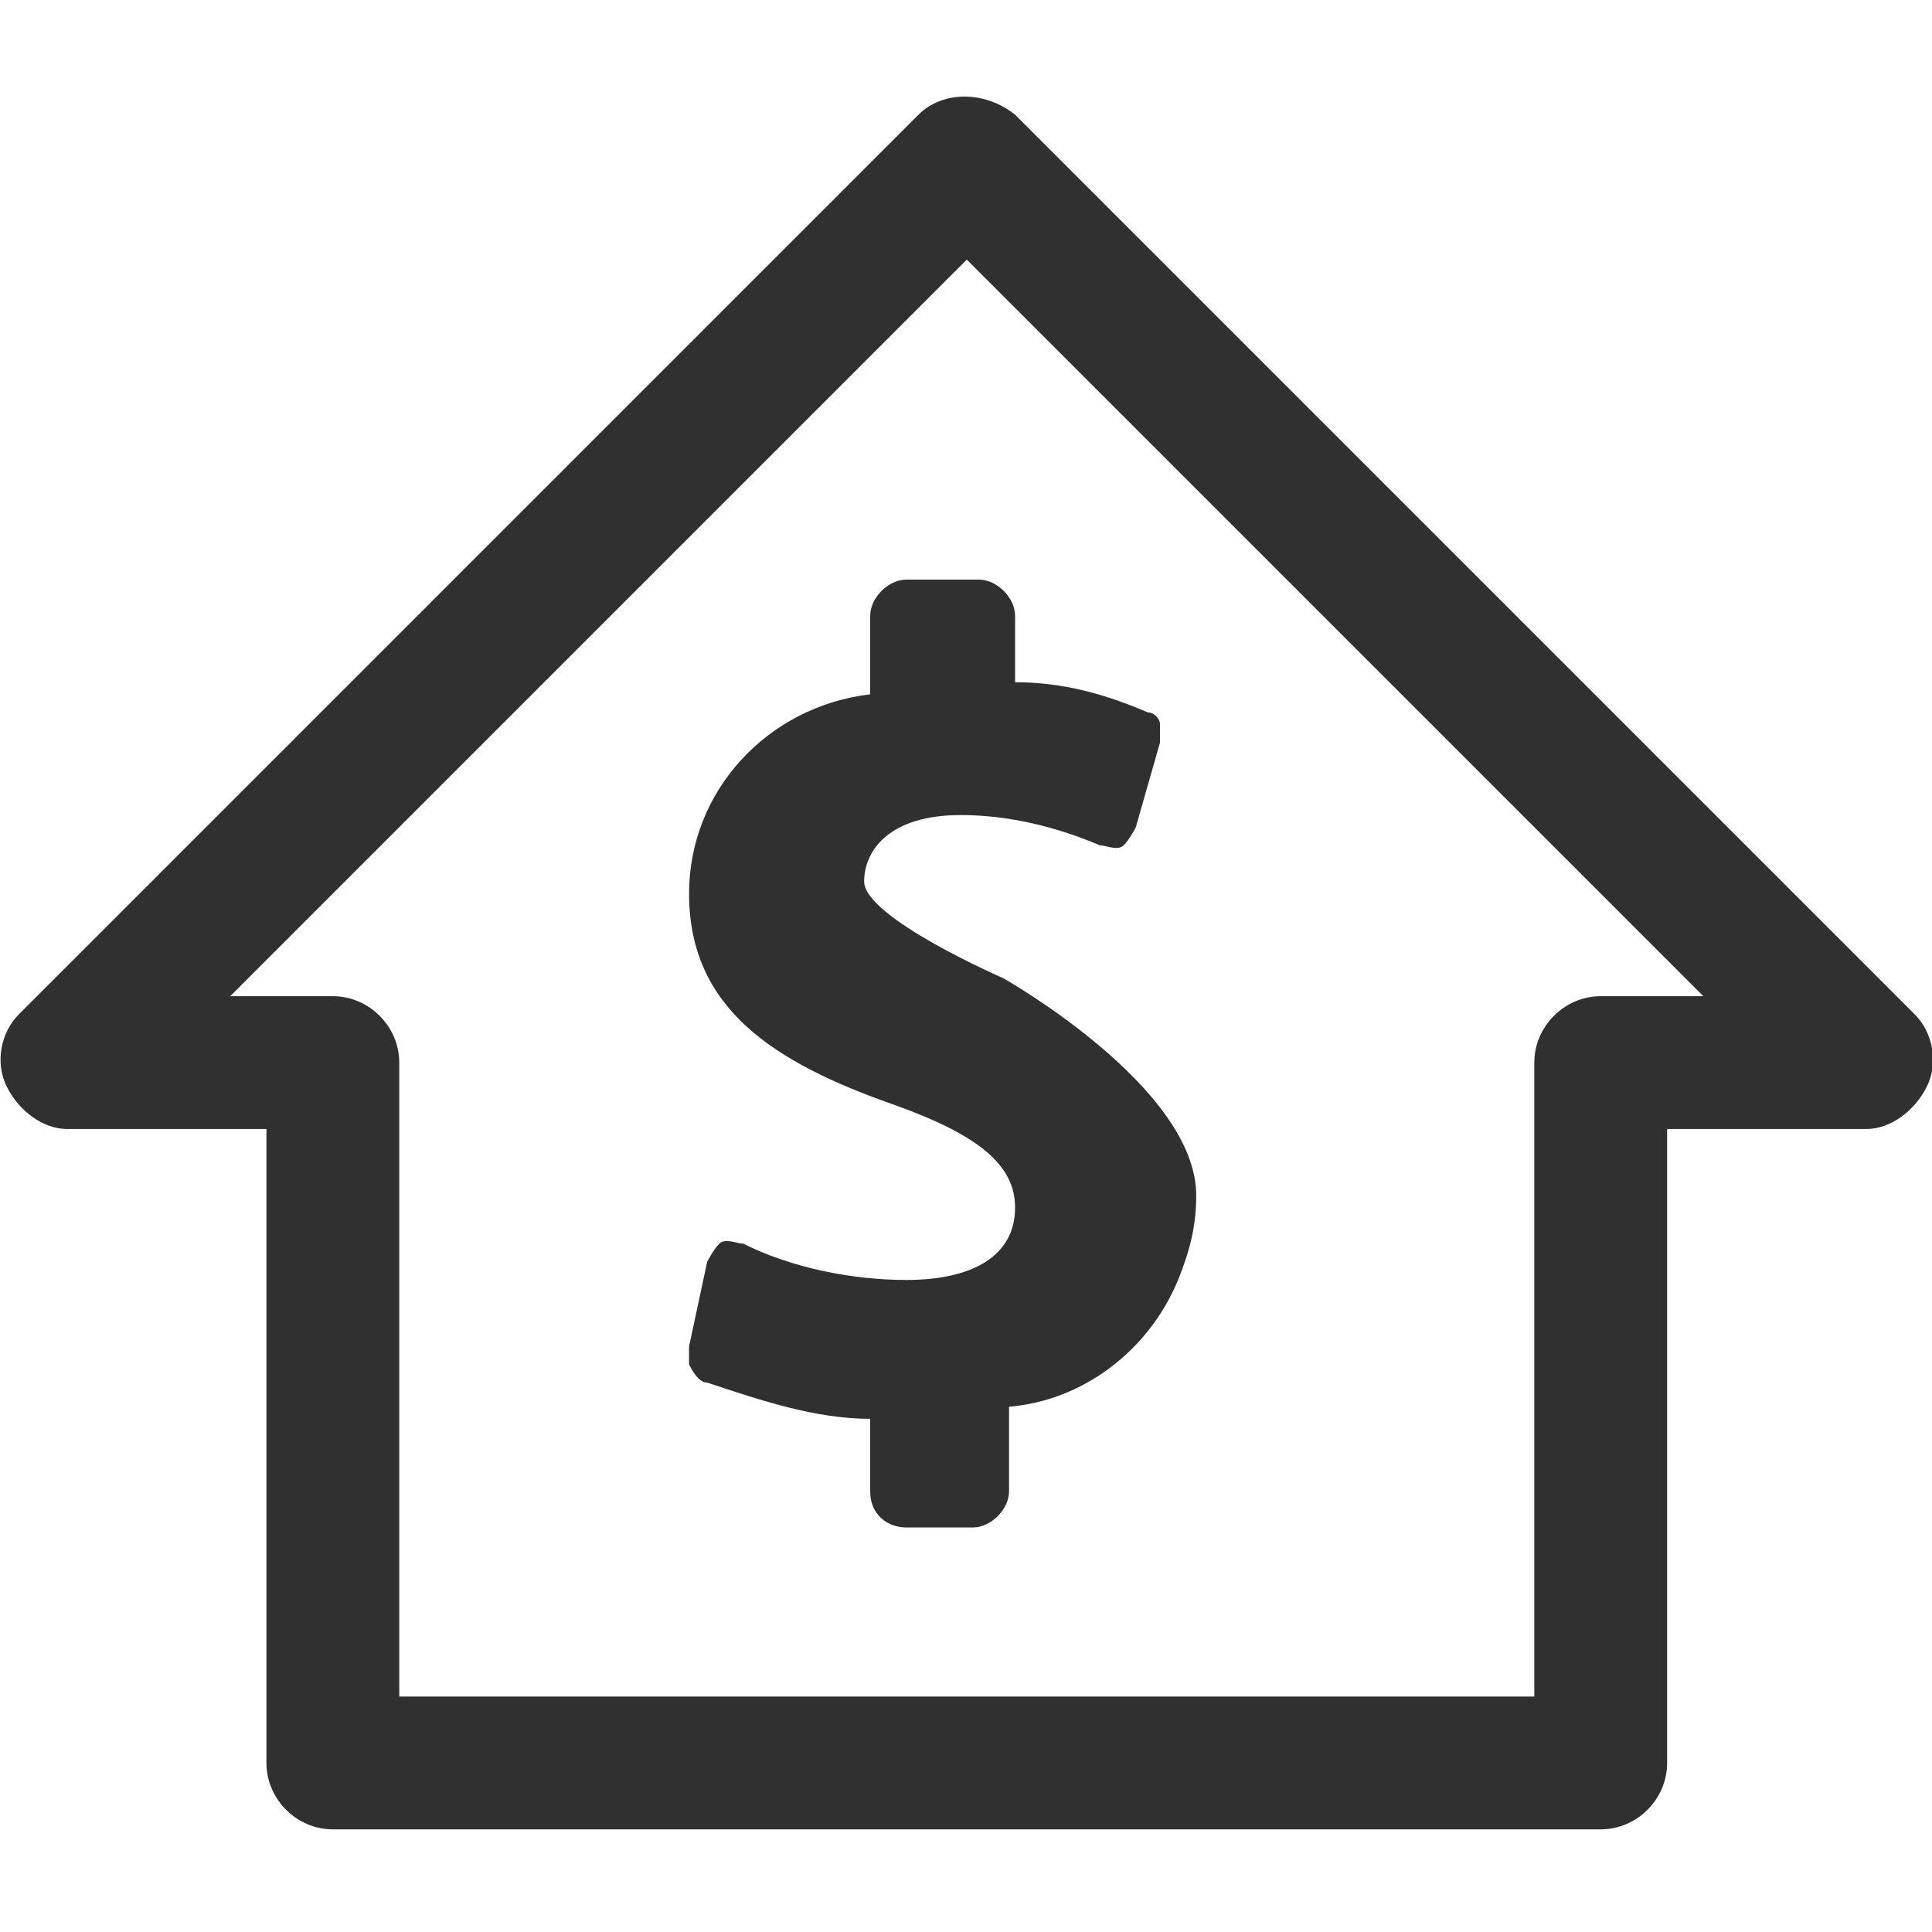
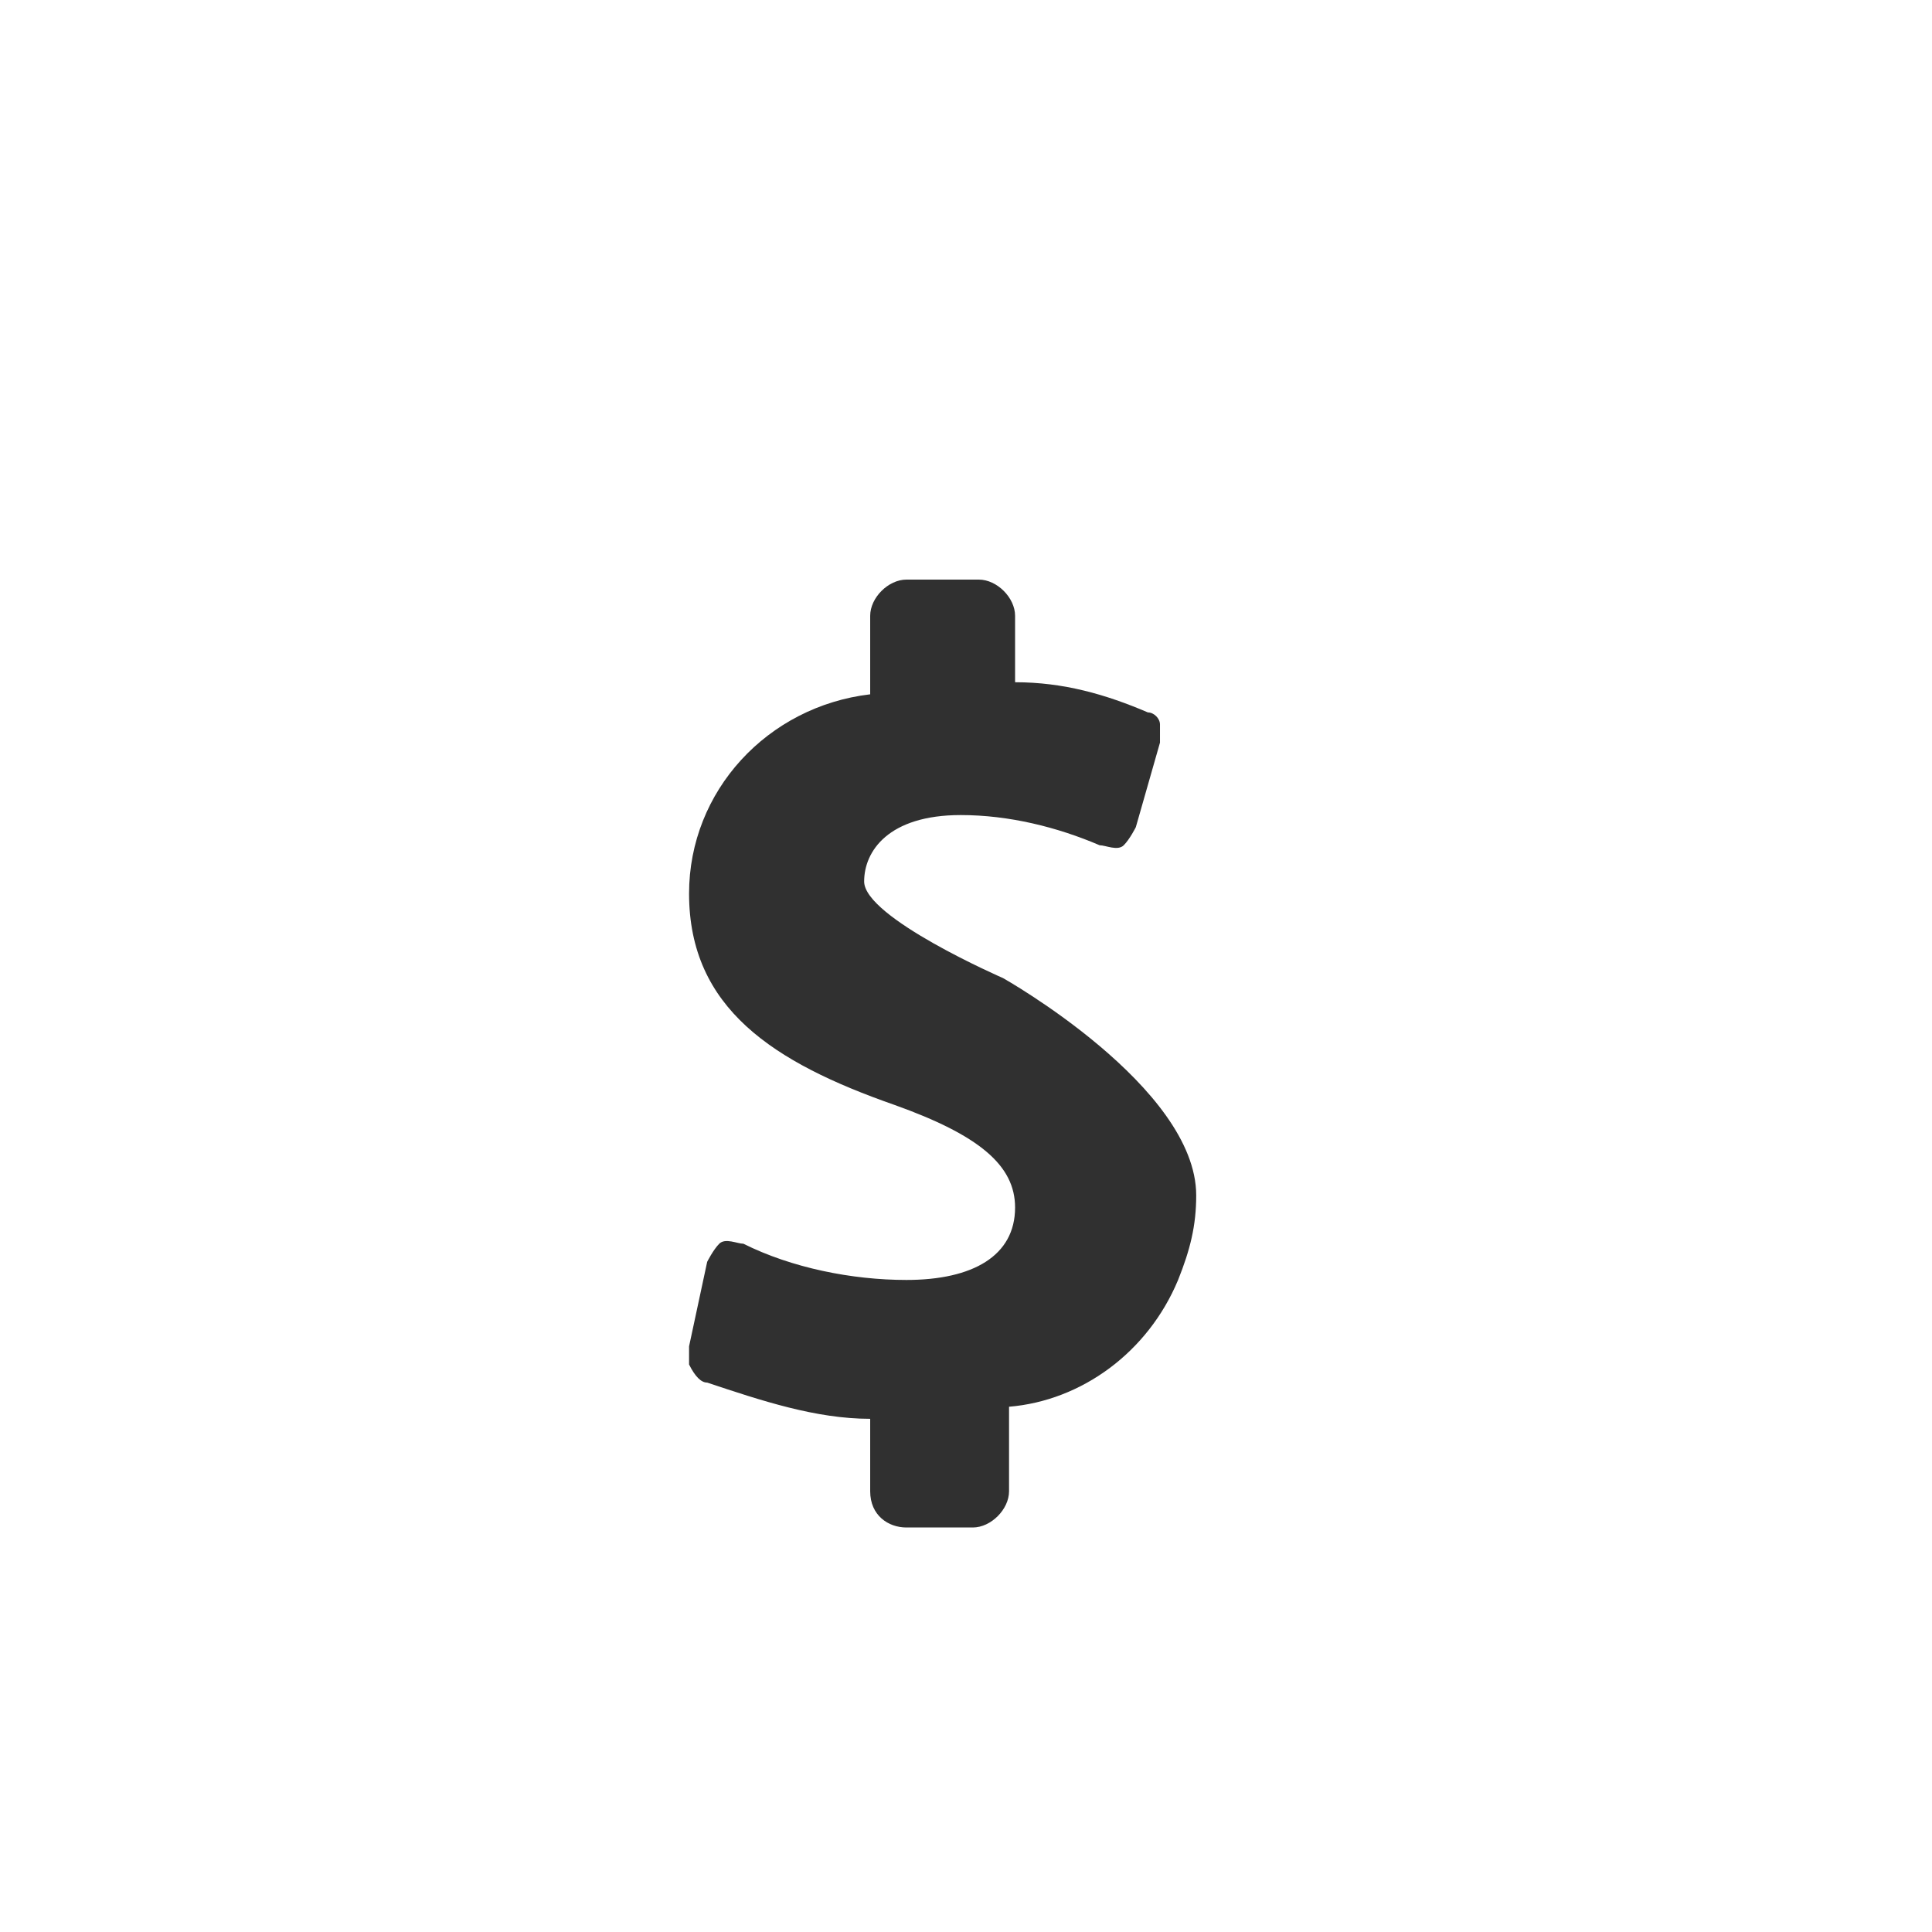
<svg xmlns="http://www.w3.org/2000/svg" version="1.1" id="Layer_1" x="0px" y="0px" viewBox="0 0 32 32" style="enable-background:new 0 0 32 32;" xml:space="preserve">
  <style type="text/css">
	.st0{fill:#303030;}
</style>
  <g id="Group_48" transform="translate(-731.987 -233.5)">
    <g id="Union_2_1_">
      <path class="st0" d="M747,258.8c-0.3,0-0.6-0.2-0.6-0.6c0,0,0,0,0,0l0,0v-1.2c-0.9,0-1.8-0.3-2.7-0.6c-0.1,0-0.2-0.1-0.3-0.3    c0-0.1,0-0.2,0-0.3l0.3-1.4c0,0,0.1-0.2,0.2-0.3c0.1-0.1,0.3,0,0.4,0c0.8,0.4,1.8,0.6,2.7,0.6c1.1,0,1.8-0.4,1.8-1.2    c0-0.7-0.6-1.2-2-1.7c-2-0.7-3.4-1.6-3.4-3.5c0-1.7,1.3-3.1,3-3.3v-1.3c0-0.3,0.3-0.6,0.6-0.6h1.2c0.3,0,0.6,0.3,0.6,0.6l0,0v1.1    c0.8,0,1.5,0.2,2.2,0.5c0.1,0,0.2,0.1,0.2,0.2c0,0.1,0,0.2,0,0.3l-0.4,1.4c0,0-0.1,0.2-0.2,0.3c-0.1,0.1-0.3,0-0.4,0    c-0.7-0.3-1.5-0.5-2.3-0.5c-1.2,0-1.6,0.6-1.6,1.1c0,0.6,2.3,1.6,2.3,1.6s3.2,1.8,3.2,3.6c0,0.5-0.1,0.9-0.3,1.4    c-0.5,1.2-1.6,2-2.8,2.1v1.4c0,0.3-0.3,0.6-0.6,0.6L747,258.8L747,258.8z" />
    </g>
    <g id="Path_16">
-       <path class="st0" d="M758.5,263.8h-21c-0.6,0-1.1-0.5-1.1-1.1v-10.5h-3.3c-0.4,0-0.8-0.3-1-0.7c-0.2-0.4-0.1-0.9,0.2-1.2    l14.9-14.9c0.4-0.4,1.1-0.4,1.6,0l14.9,14.9c0.3,0.3,0.4,0.8,0.2,1.2c-0.2,0.4-0.6,0.7-1,0.7h-3.3v10.5    C759.6,263.3,759.1,263.8,758.5,263.8z M738.6,261.6h18.8v-10.5c0-0.6,0.5-1.1,1.1-1.1h1.7L748,237.8l-12.2,12.2h1.7    c0.6,0,1.1,0.5,1.1,1.1V261.6z" />
-     </g>
+       </g>
  </g>
</svg>